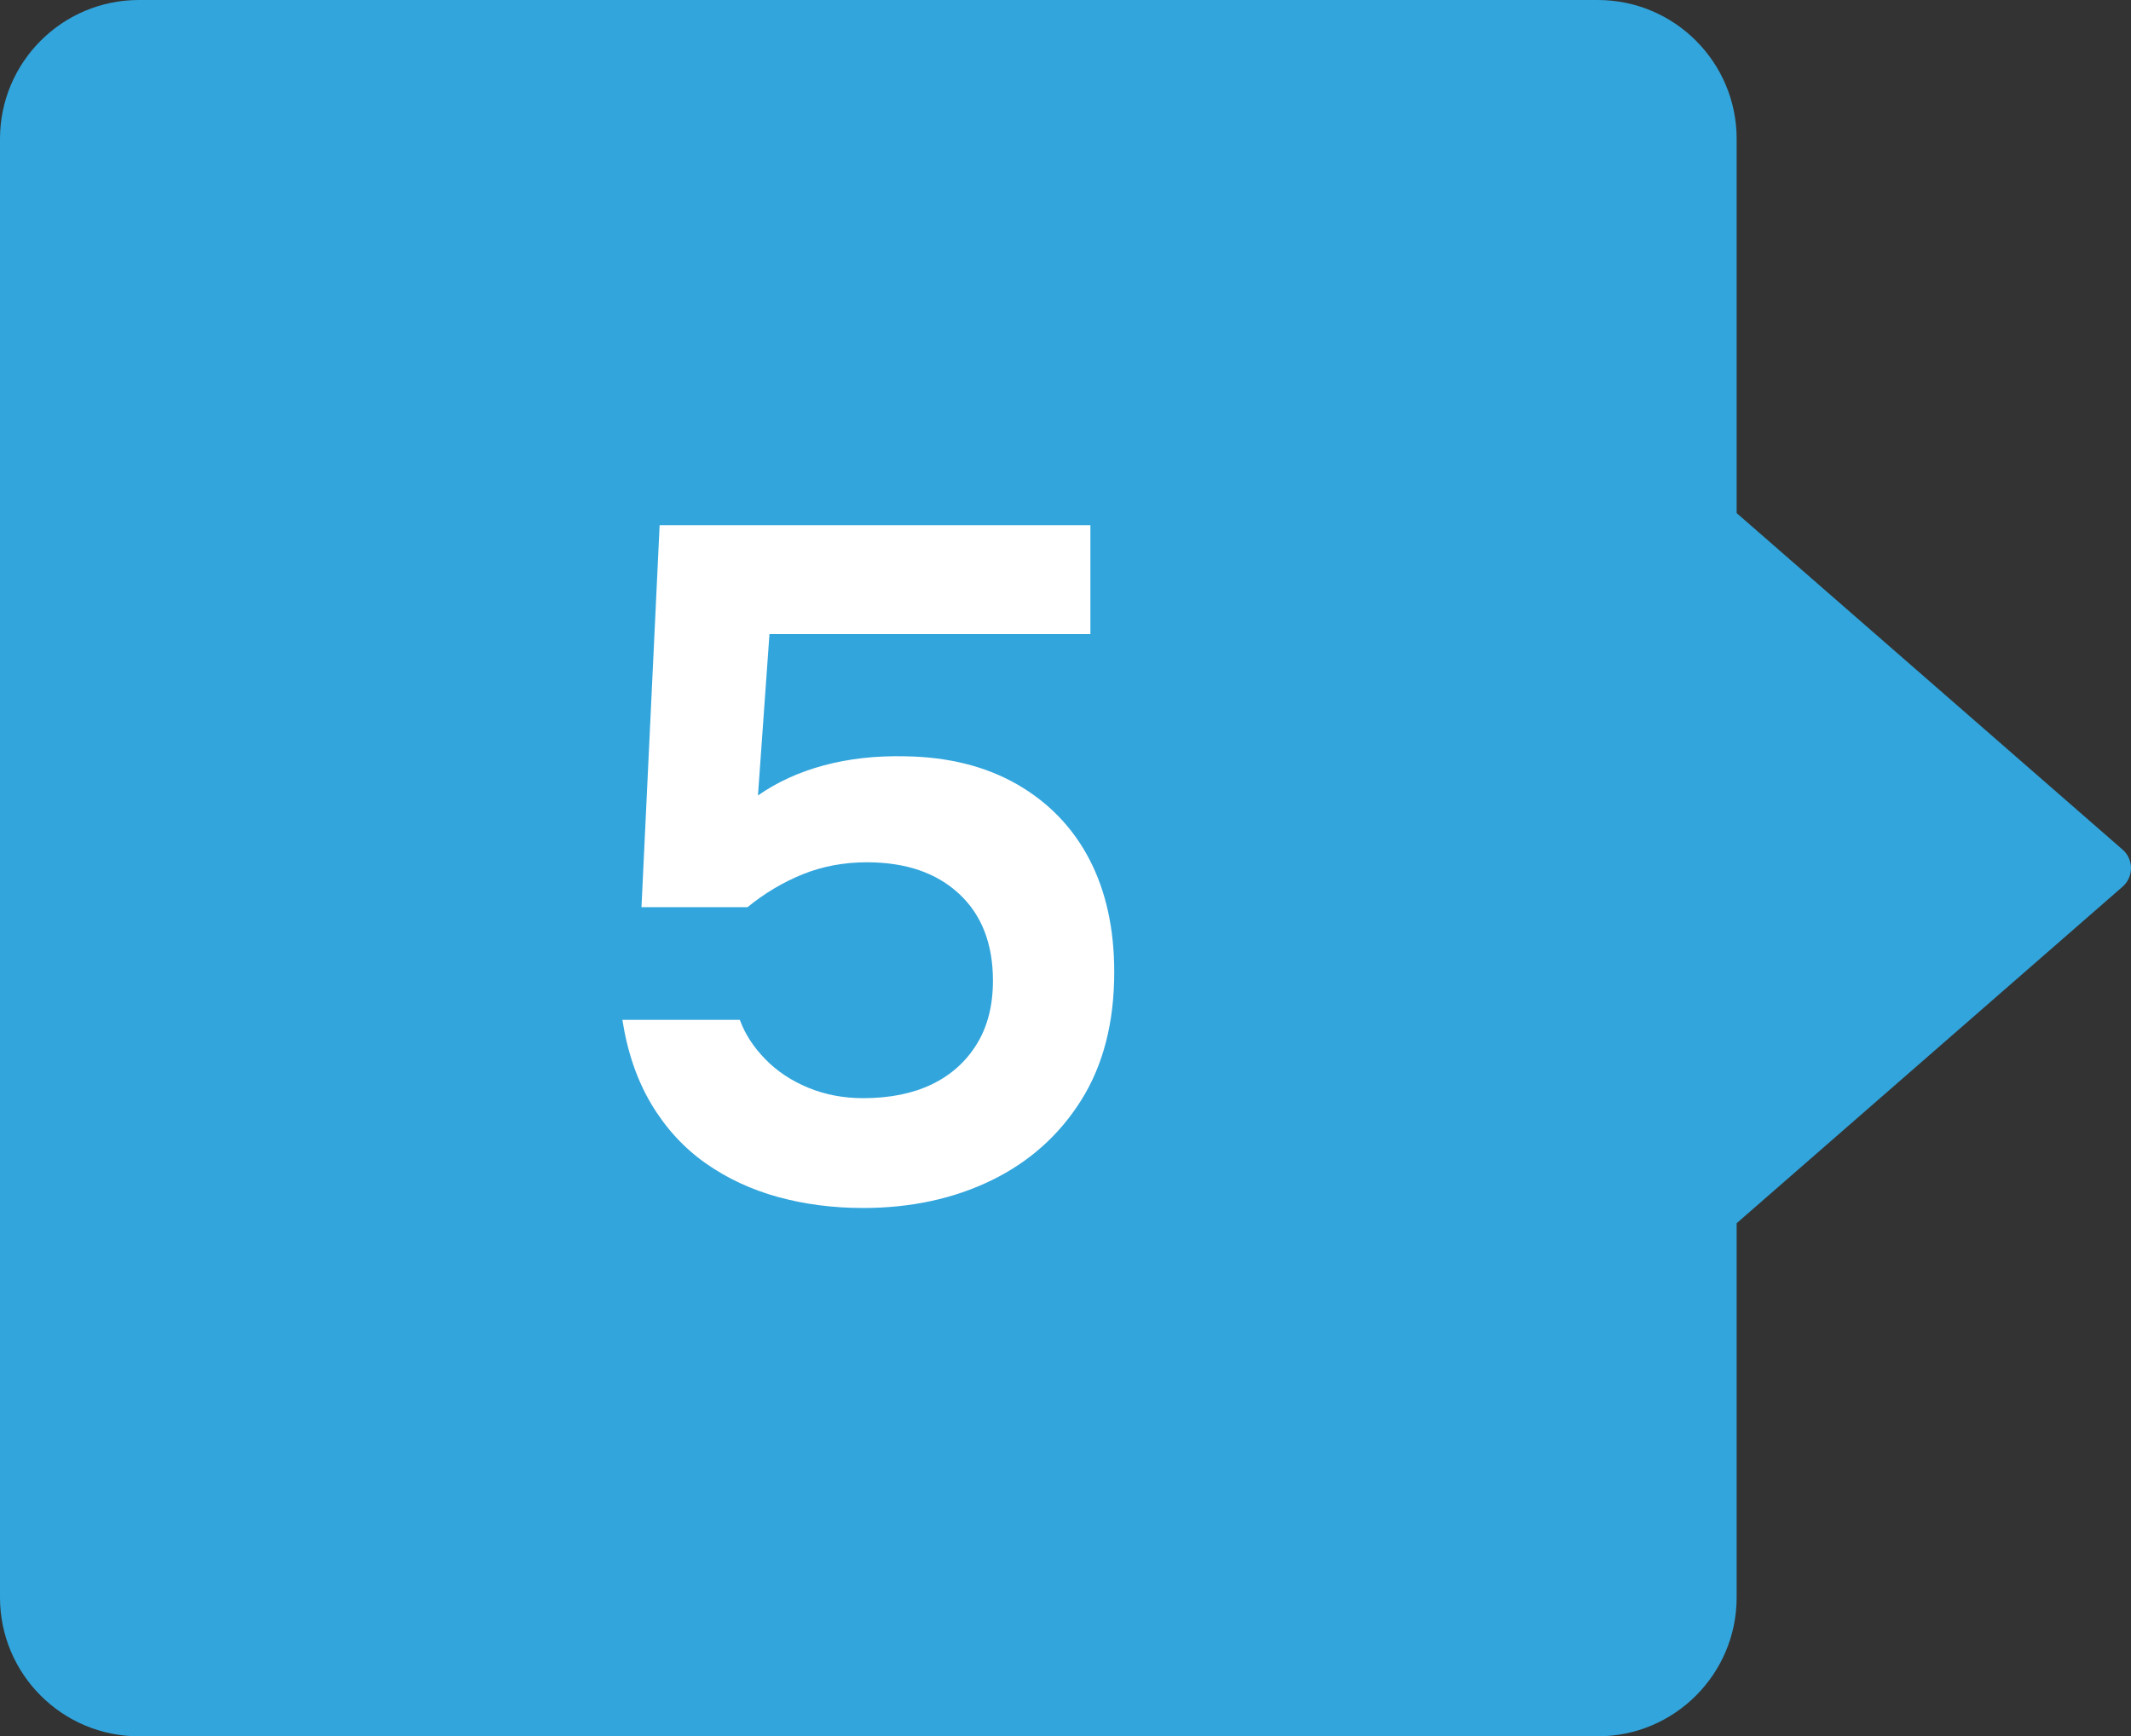
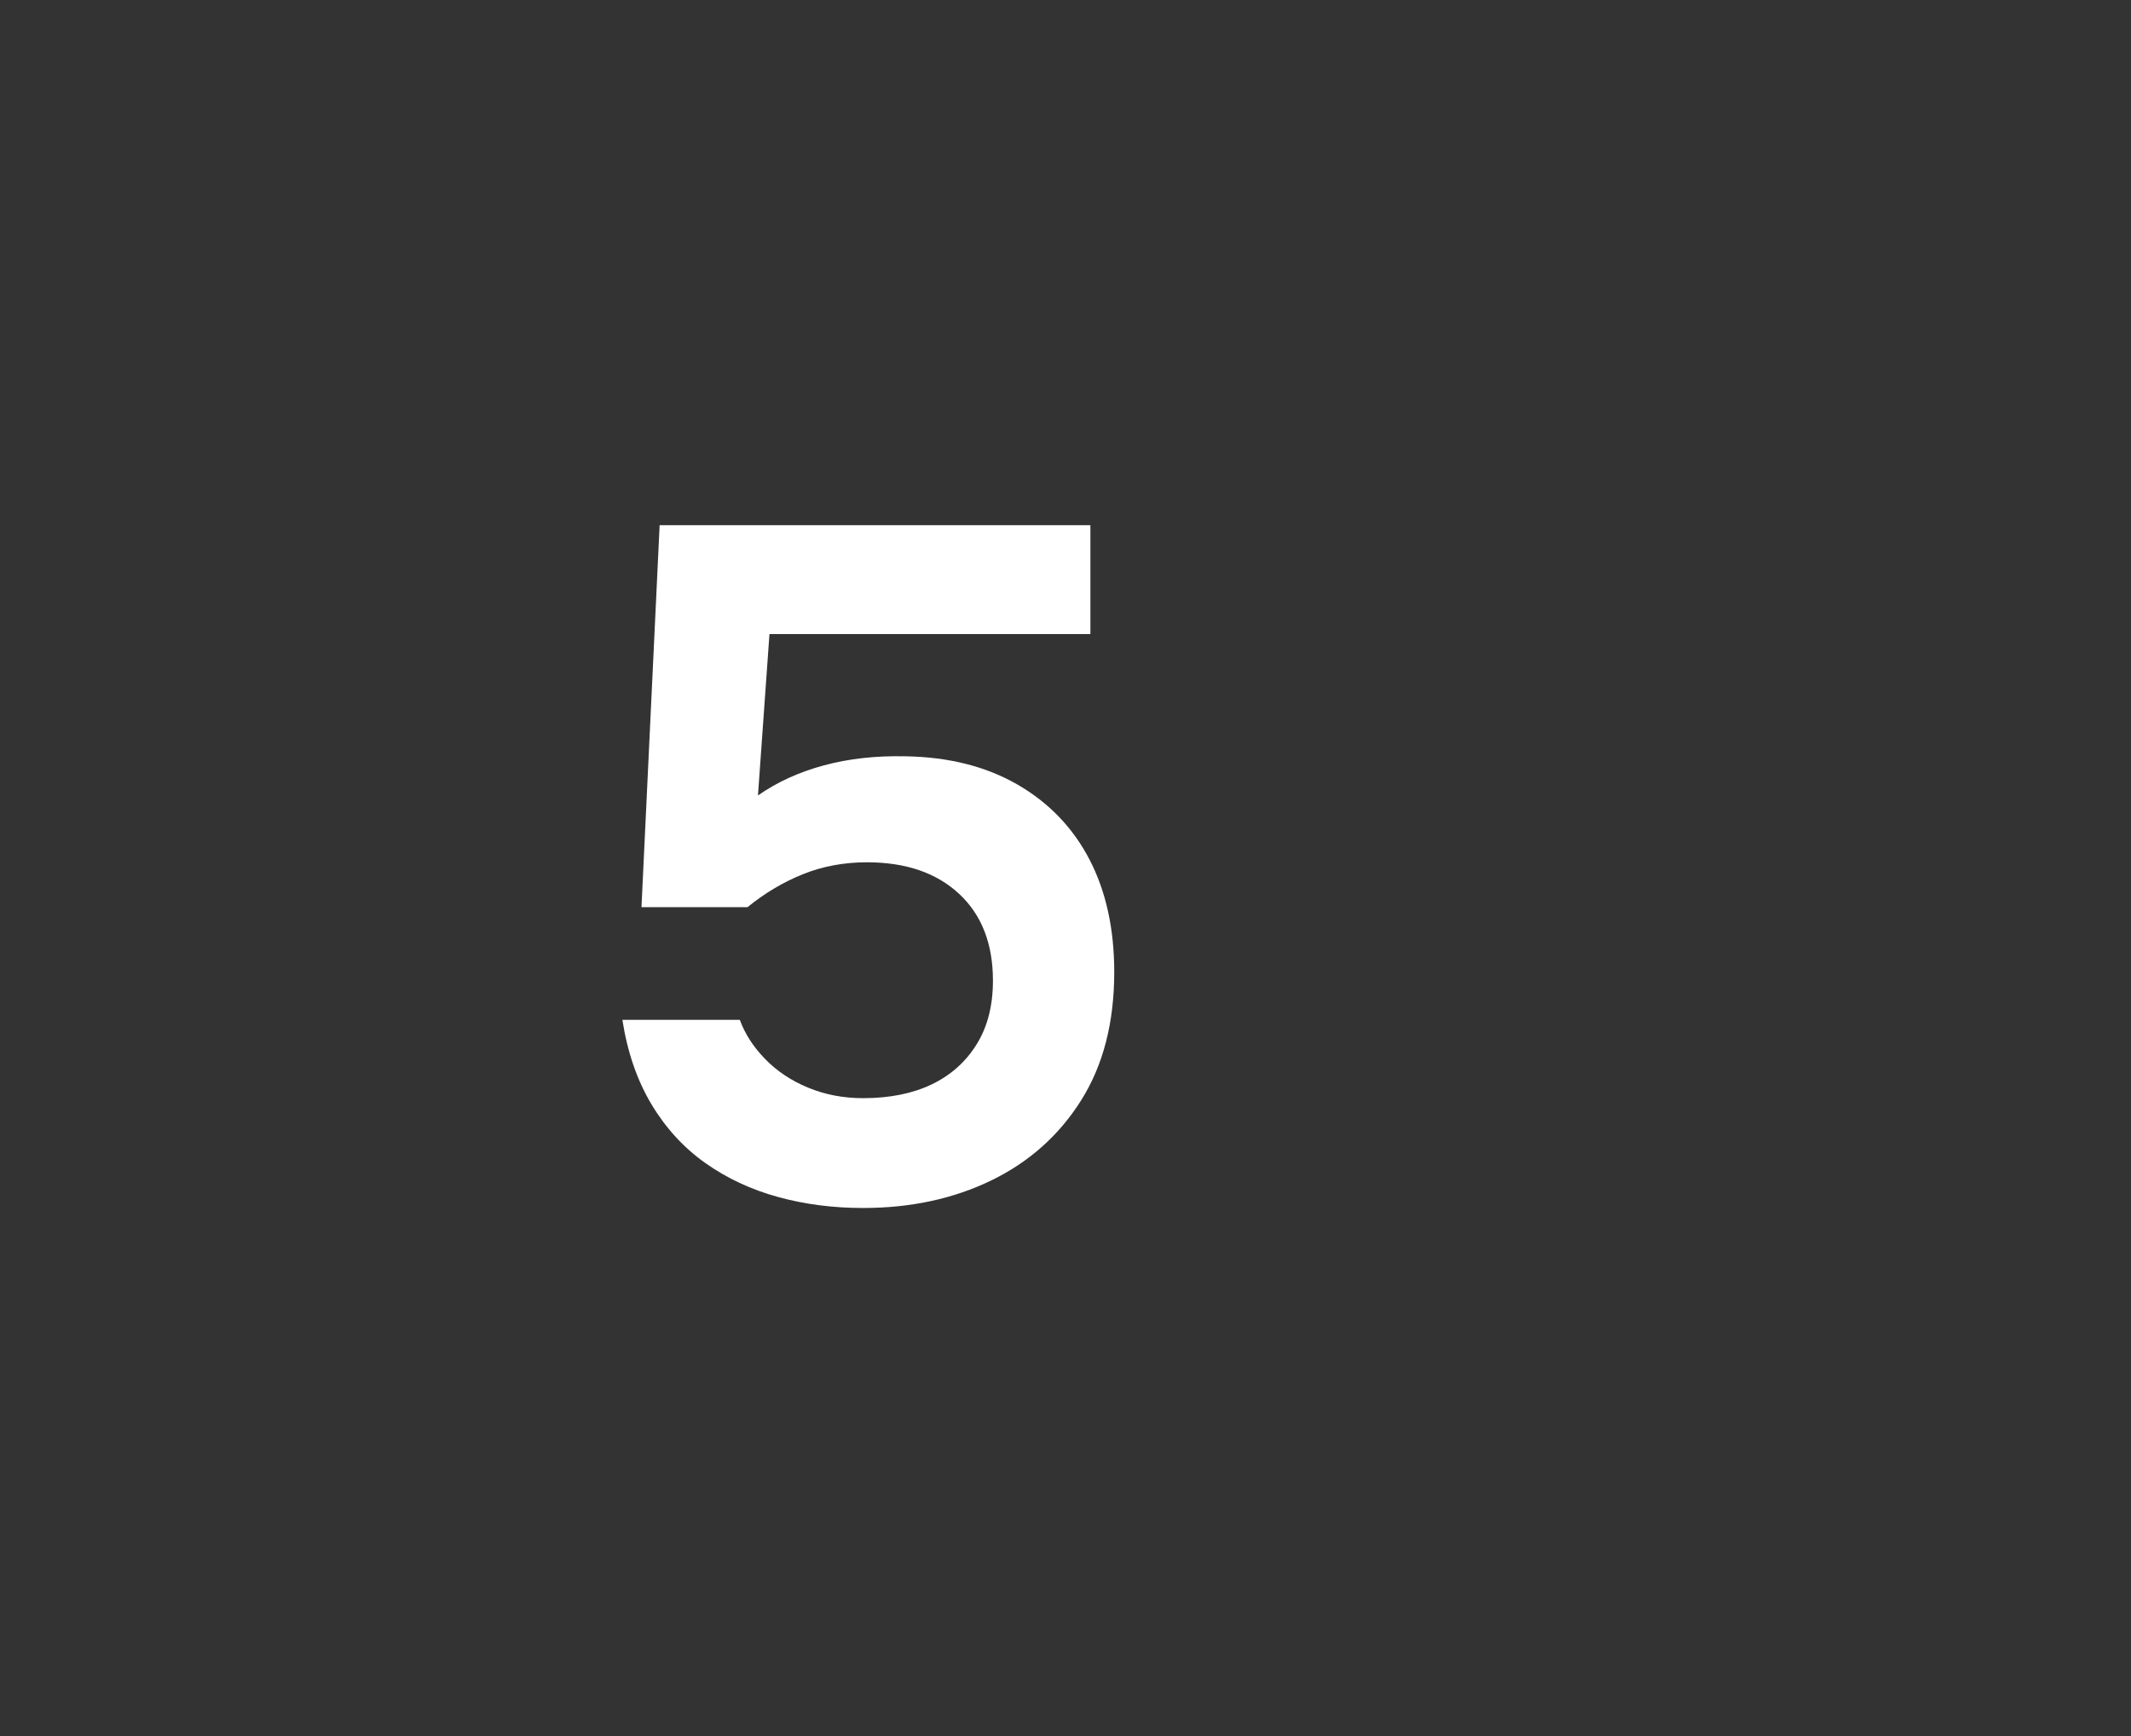
<svg xmlns="http://www.w3.org/2000/svg" id="Layer_1" viewBox="0 0 49.083 40">
  <rect x="0" y="0" width="49.083" height="40" fill="#333333" stroke="none" />
  <defs>
    <style>      .st0 {        fill: #32a5dc;      }      .st1 {        fill: #fff;      }    </style>
  </defs>
-   <path class="st0" d="M48.888,19.572l-8.888-7.752V3.2c0-1.767-1.433-3.2-3.2-3.2H3.2C1.433,0,0,1.433,0,3.2v33.6c0,1.767,1.433,3.2,3.2,3.2h33.6c1.767,0,3.2-1.433,3.2-3.2v-8.62l8.888-7.752c.26-.227.26-.63,0-.857Z" />
  <path class="st1" d="M22.838,27.191c.872-.425,1.562-1.042,2.067-1.848.506-.806.759-1.789.759-2.948,0-.998-.19-1.863-.571-2.596-.382-.733-.936-1.309-1.661-1.727-.727-.418-1.588-.634-2.585-.649-.675-.015-1.298.055-1.87.209s-1.078.385-1.519.693l.265-3.718h7.392v-2.508h-9.922l-.418,8.8h2.442c.396-.323.821-.576,1.275-.759.455-.183.946-.275,1.475-.275.895,0,1.602.242,2.123.726.521.484.78,1.151.78,2.002,0,.572-.124,1.06-.374,1.463-.249.404-.594.712-1.033.924-.44.212-.969.319-1.584.319-.455,0-.877-.081-1.266-.242-.389-.161-.719-.381-.99-.66s-.466-.58-.583-.902h-2.705c.117.748.341,1.397.671,1.947.33.55.744,1.001,1.242,1.353.499.352,1.057.612,1.673.781.615.169,1.268.253,1.958.253,1.1,0,2.086-.213,2.959-.638Z" />
</svg>